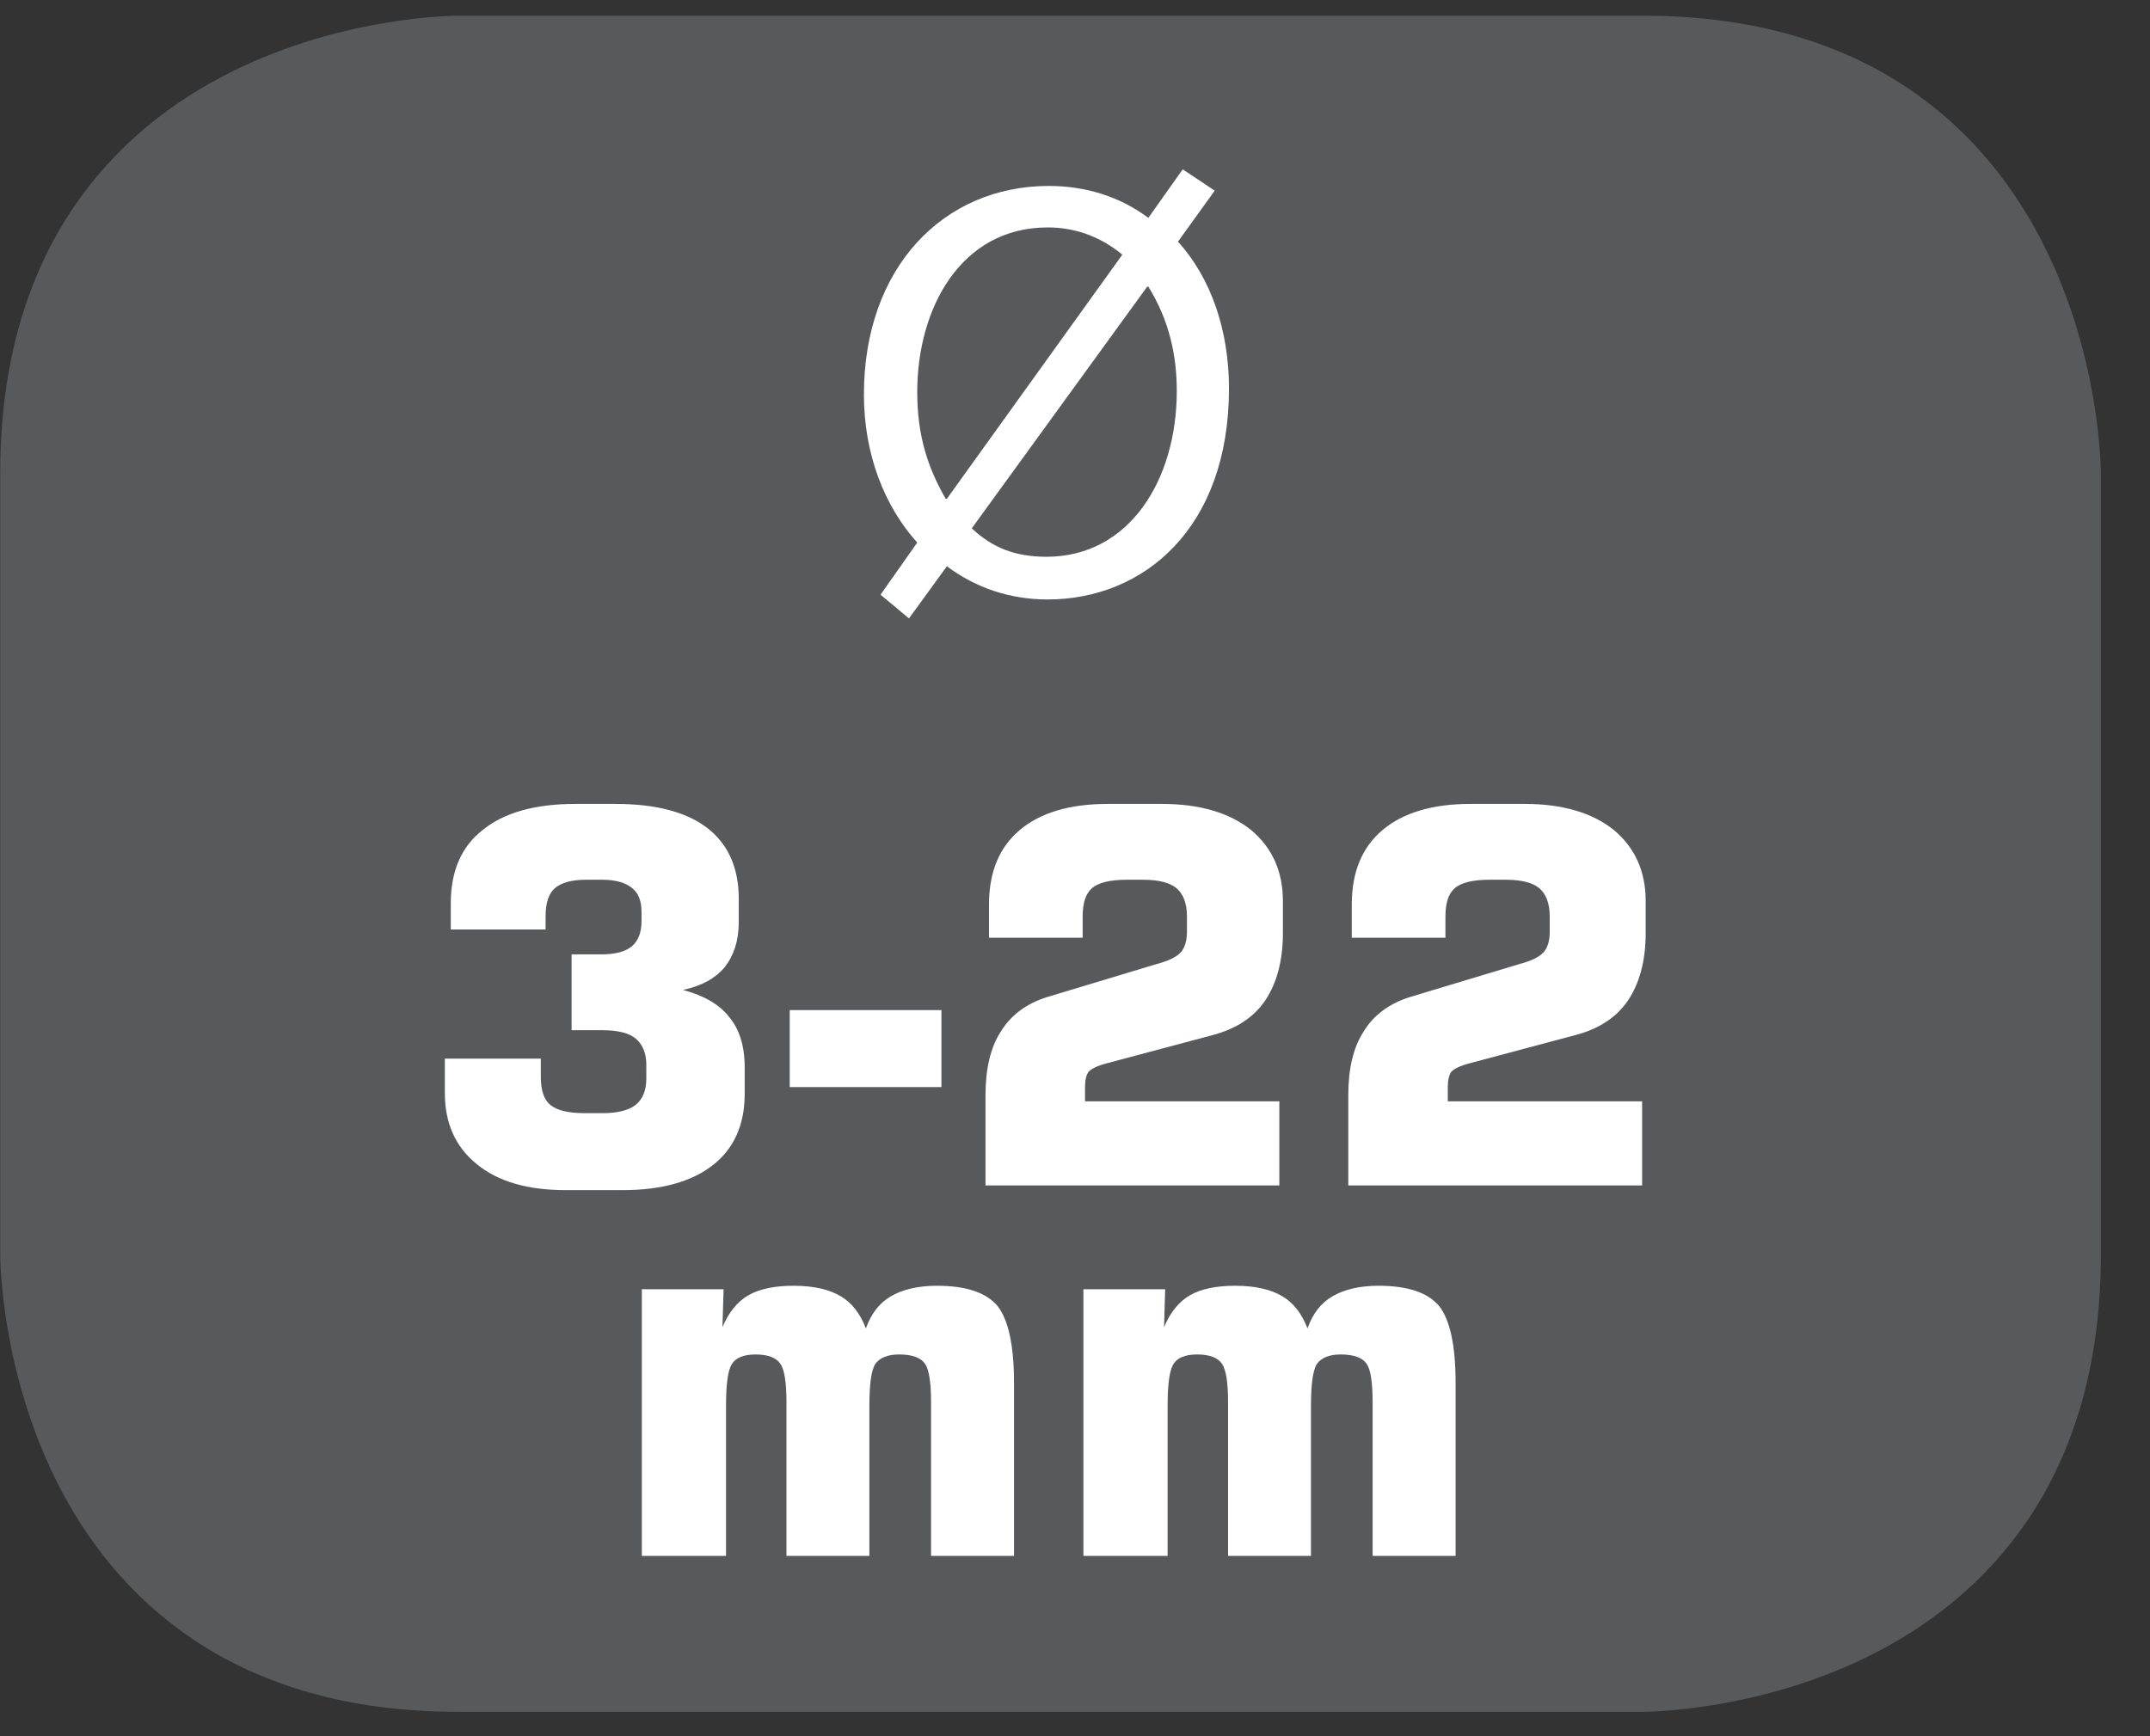
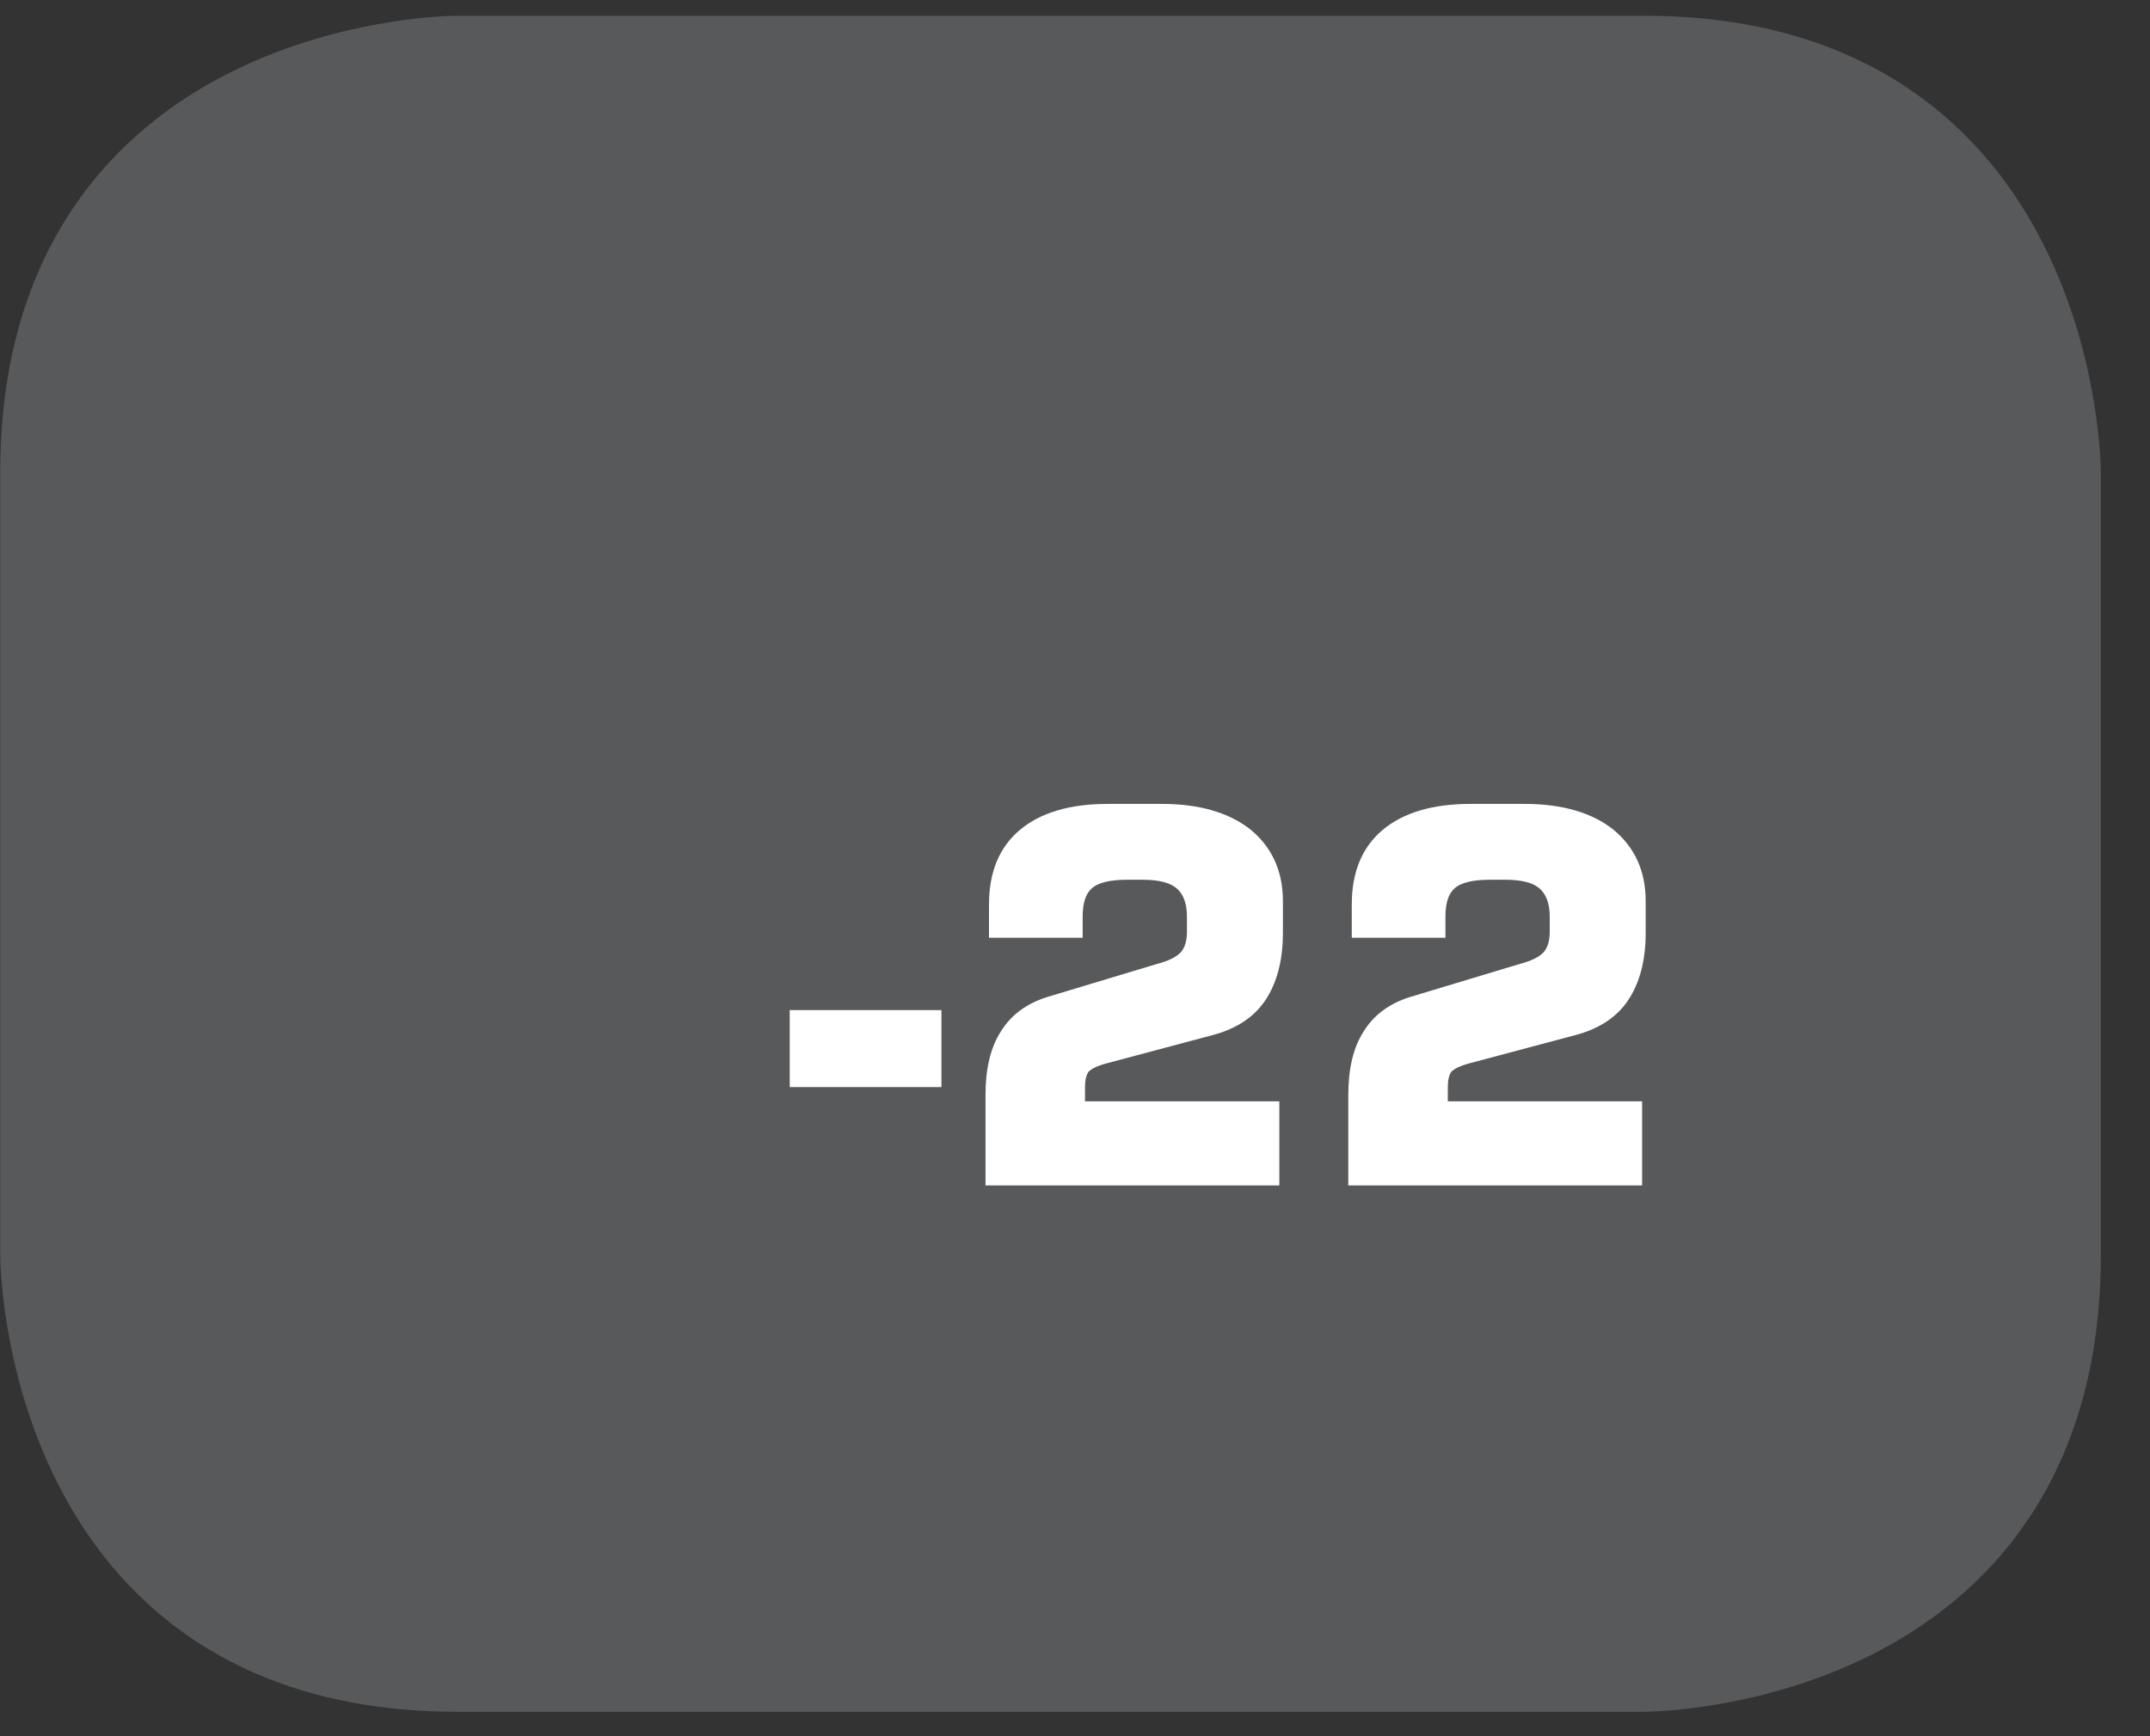
<svg xmlns="http://www.w3.org/2000/svg" xmlns:xlink="http://www.w3.org/1999/xlink" width="28.346pt" height="22.894pt" viewBox="0 0 28.346 22.894" version="1.2">
  <rect x="0" y="0" width="28.346" height="22.894" fill="#333333" stroke="none" />
  <defs>
    <g>
      <symbol overflow="visible" id="glyph0-0">
        <path style="stroke:none;" d="M 0 0 L 3.906 0 L 3.906 -5.469 L 0 -5.469 Z M 1.953 -3.094 L 0.625 -5.078 L 3.281 -5.078 Z M 2.188 -2.734 L 3.516 -4.734 L 3.516 -0.75 Z M 0.625 -0.391 L 1.953 -2.391 L 3.281 -0.391 Z M 0.391 -4.734 L 1.719 -2.734 L 0.391 -0.75 Z M 0.391 -4.734 " />
      </symbol>
      <symbol overflow="visible" id="glyph0-1">
-         <path style="stroke:none;" d="M 0.875 0.344 L 1.375 -0.344 C 1.75 -0.062 2.203 0.094 2.703 0.094 C 3.969 0.094 5.094 -0.844 5.094 -2.688 C 5.094 -3.453 4.859 -4.141 4.422 -4.625 L 4.906 -5.297 L 4.484 -5.578 L 4.031 -4.938 C 3.656 -5.219 3.203 -5.359 2.719 -5.359 C 1.328 -5.359 0.281 -4.281 0.281 -2.609 C 0.281 -1.828 0.547 -1.141 0.984 -0.656 L 0.5 0.031 Z M 1.375 -1.234 L 1.359 -1.234 C 1.125 -1.641 0.984 -2.062 0.984 -2.641 C 0.984 -3.75 1.562 -4.812 2.703 -4.812 C 3.094 -4.812 3.422 -4.672 3.688 -4.453 Z M 4.016 -4.031 L 4.031 -4.031 C 4.312 -3.578 4.406 -3.109 4.406 -2.656 C 4.406 -1.484 3.781 -0.469 2.688 -0.469 C 2.266 -0.469 1.969 -0.594 1.703 -0.844 Z M 4.016 -4.031 " />
-       </symbol>
+         </symbol>
      <symbol overflow="visible" id="glyph1-0">
        <path style="stroke:none;" d="M 0.344 1.203 L 0.344 -4.828 L 3.766 -4.828 L 3.766 1.203 Z M 0.719 0.828 L 3.375 0.828 L 3.375 -4.438 L 0.719 -4.438 Z M 0.719 0.828 " />
      </symbol>
      <symbol overflow="visible" id="glyph1-1">
        <path style="stroke:none;" d="" />
      </symbol>
      <symbol overflow="visible" id="glyph1-2">
-         <path style="stroke:none;" d="M 0.391 -1.672 L 1.656 -1.672 L 1.656 -1.438 C 1.656 -1.258 1.695 -1.133 1.781 -1.062 C 1.871 -0.988 2.023 -0.953 2.234 -0.953 L 2.469 -0.953 C 2.664 -0.953 2.812 -0.988 2.906 -1.062 C 2.996 -1.133 3.047 -1.25 3.047 -1.406 L 3.047 -1.594 C 3.047 -1.746 2.996 -1.863 2.906 -1.938 C 2.82 -2.008 2.676 -2.047 2.469 -2.047 L 2.062 -2.047 L 2.062 -3.047 L 2.453 -3.047 C 2.637 -3.047 2.773 -3.082 2.859 -3.156 C 2.941 -3.227 2.984 -3.336 2.984 -3.484 L 2.984 -3.609 C 2.984 -3.754 2.941 -3.859 2.859 -3.922 C 2.773 -3.992 2.645 -4.031 2.469 -4.031 L 2.25 -4.031 C 2.062 -4.031 1.926 -3.992 1.844 -3.922 C 1.758 -3.848 1.719 -3.723 1.719 -3.547 L 1.719 -3.375 L 0.469 -3.375 L 0.469 -3.719 C 0.469 -4.145 0.609 -4.469 0.891 -4.688 C 1.168 -4.914 1.578 -5.031 2.109 -5.031 L 2.641 -5.031 C 3.168 -5.031 3.57 -4.926 3.844 -4.719 C 4.121 -4.508 4.266 -4.195 4.266 -3.781 L 4.266 -3.469 C 4.266 -3.227 4.199 -3.027 4.078 -2.875 C 3.953 -2.727 3.77 -2.629 3.531 -2.578 C 3.809 -2.504 4.016 -2.383 4.141 -2.219 C 4.273 -2.062 4.344 -1.84 4.344 -1.562 L 4.344 -1.203 C 4.344 -0.797 4.199 -0.48 3.922 -0.266 C 3.641 -0.047 3.242 0.062 2.734 0.062 L 1.984 0.062 C 1.484 0.062 1.09 -0.051 0.812 -0.281 C 0.531 -0.508 0.391 -0.82 0.391 -1.219 Z M 0.391 -1.672 " />
-       </symbol>
+         </symbol>
      <symbol overflow="visible" id="glyph1-3">
        <path style="stroke:none;" d="M 0.156 -1.297 L 0.156 -2.312 L 2.156 -2.312 L 2.156 -1.297 Z M 0.156 -1.297 " />
      </symbol>
      <symbol overflow="visible" id="glyph1-4">
-         <path style="stroke:none;" d="M 0.438 0 L 0.438 -1.188 C 0.438 -1.539 0.504 -1.82 0.641 -2.031 C 0.773 -2.246 0.977 -2.398 1.25 -2.484 L 2.703 -2.922 C 2.855 -2.961 2.961 -3.016 3.016 -3.078 C 3.066 -3.137 3.094 -3.227 3.094 -3.344 L 3.094 -3.547 C 3.094 -3.723 3.043 -3.848 2.953 -3.922 C 2.867 -3.992 2.723 -4.031 2.516 -4.031 L 2.297 -4.031 C 2.078 -4.031 1.926 -3.992 1.844 -3.922 C 1.758 -3.848 1.719 -3.723 1.719 -3.547 L 1.719 -3.266 L 0.484 -3.266 L 0.484 -3.703 C 0.484 -4.129 0.617 -4.457 0.891 -4.688 C 1.16 -4.914 1.547 -5.031 2.047 -5.031 L 2.766 -5.031 C 3.262 -5.031 3.656 -4.914 3.938 -4.688 C 4.215 -4.457 4.359 -4.145 4.359 -3.75 L 4.359 -3.328 C 4.359 -2.961 4.277 -2.664 4.125 -2.438 C 3.977 -2.219 3.746 -2.066 3.438 -1.984 L 2.031 -1.609 C 1.914 -1.578 1.836 -1.539 1.797 -1.5 C 1.766 -1.457 1.75 -1.387 1.75 -1.297 L 1.75 -1.109 L 4.312 -1.109 L 4.312 0 Z M 0.438 0 " />
+         <path style="stroke:none;" d="M 0.438 0 L 0.438 -1.188 C 0.438 -1.539 0.504 -1.82 0.641 -2.031 C 0.773 -2.246 0.977 -2.398 1.25 -2.484 L 2.703 -2.922 C 2.855 -2.961 2.961 -3.016 3.016 -3.078 C 3.066 -3.137 3.094 -3.227 3.094 -3.344 L 3.094 -3.547 C 3.094 -3.723 3.043 -3.848 2.953 -3.922 C 2.867 -3.992 2.723 -4.031 2.516 -4.031 L 2.297 -4.031 C 2.078 -4.031 1.926 -3.992 1.844 -3.922 C 1.758 -3.848 1.719 -3.723 1.719 -3.547 L 1.719 -3.266 L 0.484 -3.266 L 0.484 -3.703 C 0.484 -4.129 0.617 -4.457 0.891 -4.688 C 1.16 -4.914 1.547 -5.031 2.047 -5.031 L 2.766 -5.031 C 3.262 -5.031 3.656 -4.914 3.938 -4.688 C 4.215 -4.457 4.359 -4.145 4.359 -3.75 L 4.359 -3.328 C 4.359 -2.961 4.277 -2.664 4.125 -2.438 C 3.977 -2.219 3.746 -2.066 3.438 -1.984 L 2.031 -1.609 C 1.914 -1.578 1.836 -1.539 1.797 -1.5 C 1.766 -1.457 1.75 -1.387 1.75 -1.297 L 1.75 -1.109 L 4.312 -1.109 L 4.312 0 M 0.438 0 " />
      </symbol>
      <symbol overflow="visible" id="glyph1-5">
-         <path style="stroke:none;" d="M 0.484 0 L 0.484 -3.516 L 1.562 -3.516 L 1.547 -3.016 C 1.629 -3.211 1.742 -3.352 1.891 -3.438 C 2.035 -3.52 2.234 -3.562 2.484 -3.562 C 2.754 -3.562 2.961 -3.512 3.109 -3.422 C 3.254 -3.336 3.363 -3.195 3.438 -3 C 3.508 -3.195 3.617 -3.336 3.766 -3.422 C 3.918 -3.512 4.125 -3.562 4.375 -3.562 C 4.758 -3.562 5.023 -3.473 5.172 -3.297 C 5.316 -3.117 5.391 -2.777 5.391 -2.281 L 5.391 0 L 4.297 0 L 4.297 -2.031 C 4.297 -2.289 4.27 -2.457 4.219 -2.531 C 4.164 -2.613 4.051 -2.656 3.875 -2.656 C 3.727 -2.656 3.621 -2.613 3.562 -2.531 C 3.508 -2.445 3.484 -2.258 3.484 -1.969 L 3.484 0 L 2.391 0 L 2.391 -2.031 C 2.391 -2.289 2.363 -2.457 2.312 -2.531 C 2.258 -2.613 2.148 -2.656 1.984 -2.656 C 1.828 -2.656 1.723 -2.613 1.672 -2.531 C 1.617 -2.445 1.594 -2.258 1.594 -1.969 L 1.594 0 Z M 0.484 0 " />
-       </symbol>
+         </symbol>
    </g>
    <clipPath id="clip1">
      <path d="M 0 0.207 L 27.707 0.207 L 27.707 22.582 L 0 22.582 Z M 0 0.207 " />
    </clipPath>
  </defs>
  <g id="surface1">
    <g clip-path="url(#clip1)" clip-rule="nonzero">
      <path style="fill-rule:nonzero;fill:rgb(34.509%,34.901%,35.686%);fill-opacity:1;stroke-width:1;stroke-linecap:butt;stroke-linejoin:miter;stroke:rgb(34.509%,34.901%,35.686%);stroke-opacity:1;stroke-miterlimit:10;" d="M 0.002 0 C 0.002 0 -5.669 0 -5.669 -5.671 L -5.669 -16.225 C -5.669 -16.225 -5.669 -21.892 0.002 -21.892 L 16.007 -21.892 C 16.007 -21.892 21.678 -21.892 21.678 -16.225 L 21.678 -5.671 C 21.678 -5.671 21.678 0 16.007 0 Z M 0.002 0 " transform="matrix(0.977,0,0,-0.977,6.03,0.696)" />
    </g>
    <g style="fill:rgb(100%,100%,100%);fill-opacity:1;">
      <use xlink:href="#glyph0-1" x="11.109" y="7.811" />
    </g>
    <g style="fill:rgb(100%,100%,100%);fill-opacity:1;">
      <use xlink:href="#glyph1-1" x="16.496" y="7.811" />
    </g>
    <g style="fill:rgb(100%,100%,100%);fill-opacity:1;">
      <use xlink:href="#glyph1-2" x="5.474" y="15.632" />
      <use xlink:href="#glyph1-3" x="10.256" y="15.632" />
      <use xlink:href="#glyph1-4" x="12.555" y="15.632" />
      <use xlink:href="#glyph1-4" x="17.338" y="15.632" />
    </g>
    <g style="fill:rgb(100%,100%,100%);fill-opacity:1;">
      <use xlink:href="#glyph1-5" x="7.978" y="20.517" />
      <use xlink:href="#glyph1-5" x="13.8" y="20.517" />
    </g>
  </g>
</svg>